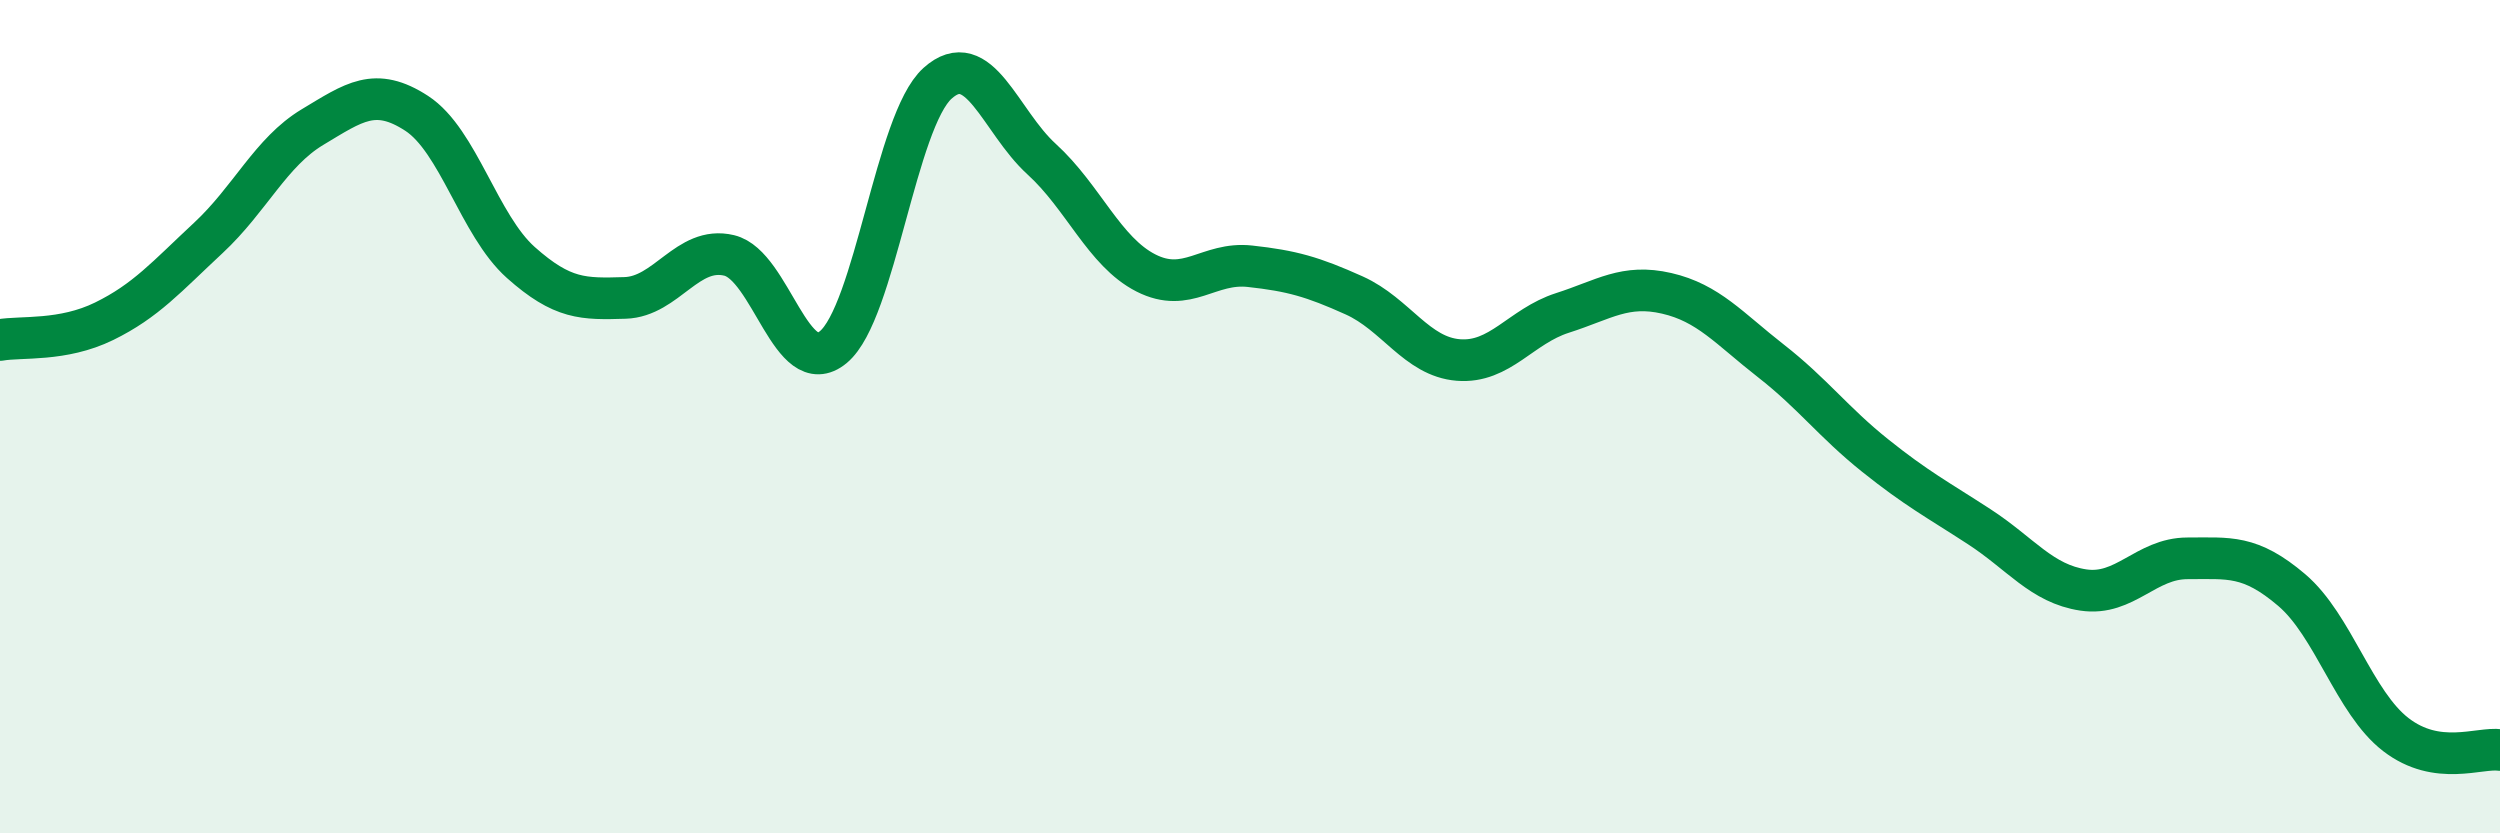
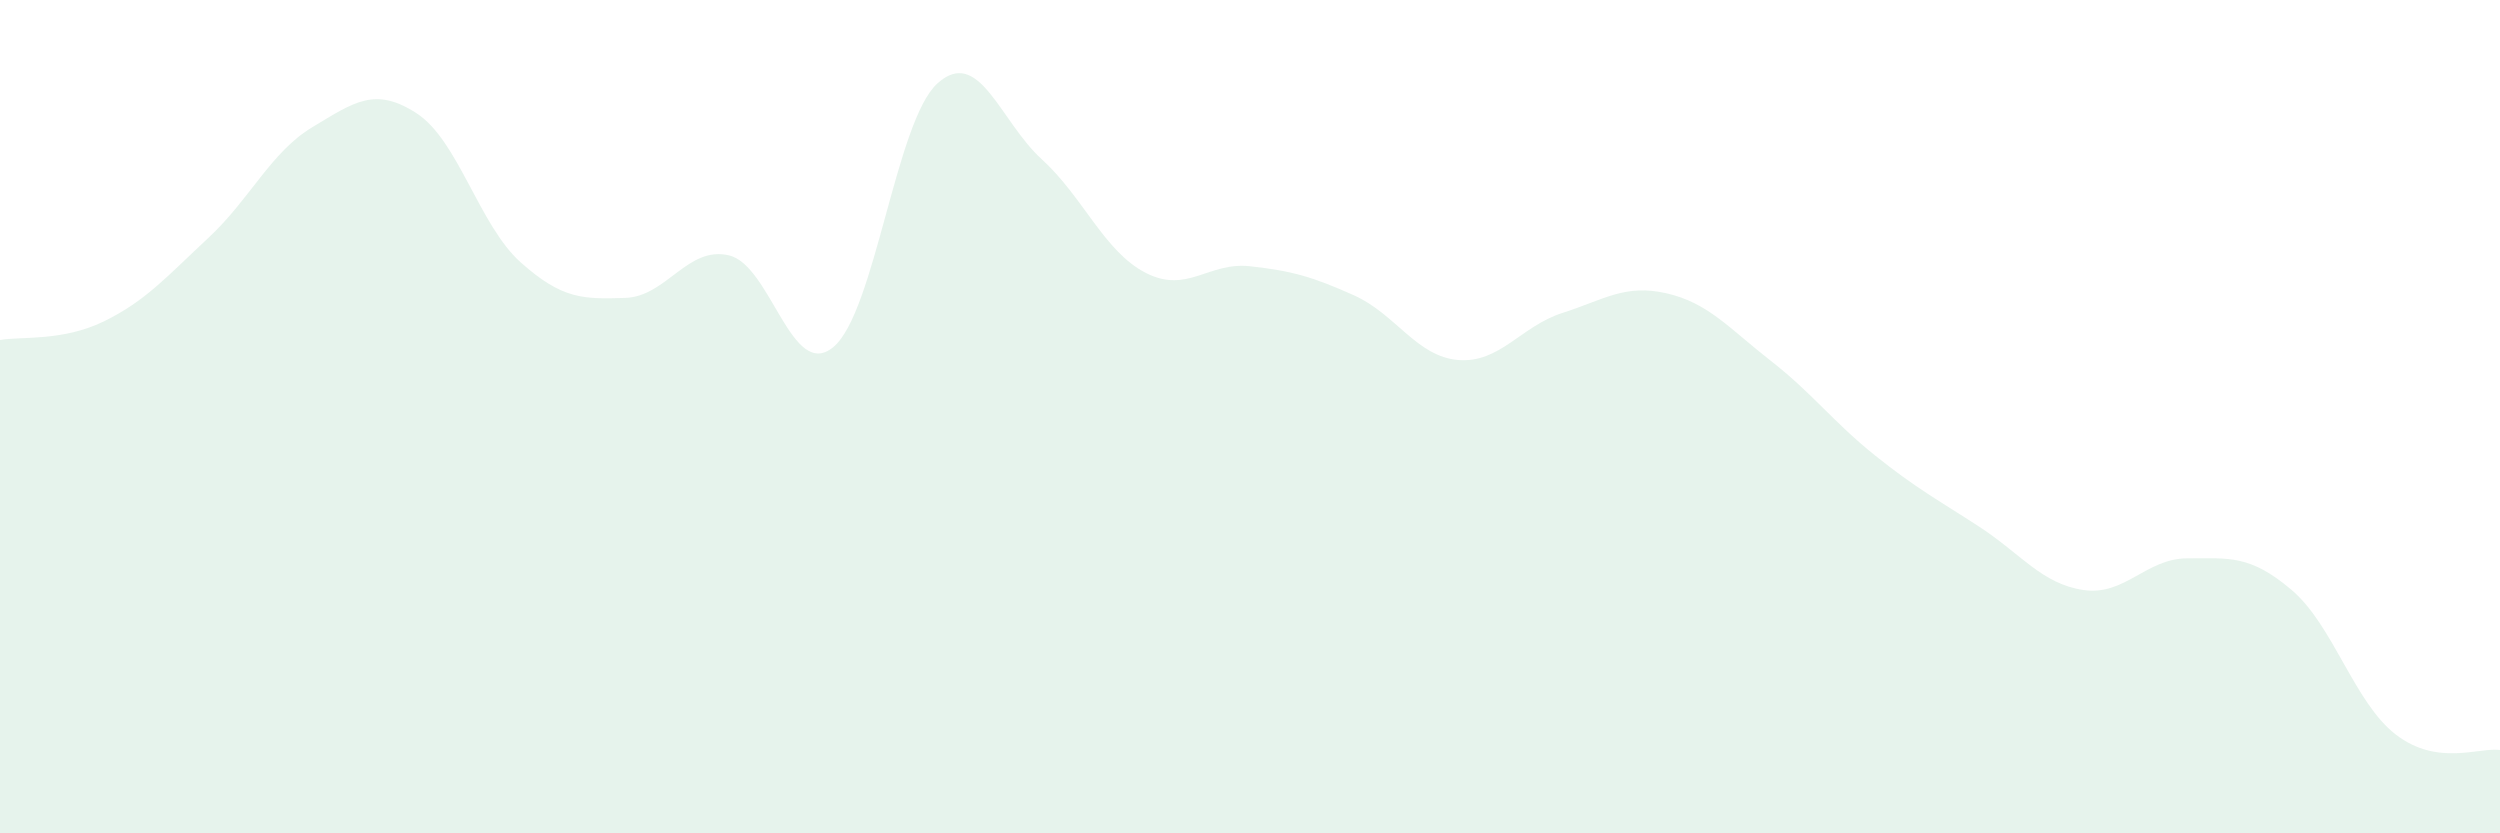
<svg xmlns="http://www.w3.org/2000/svg" width="60" height="20" viewBox="0 0 60 20">
  <path d="M 0,8.16 C 0.5,8.07 1.5,8.2 2.5,7.71 C 3.5,7.22 4,6.64 5,5.71 C 6,4.78 6.5,3.65 7.5,3.05 C 8.5,2.45 9,2.07 10,2.72 C 11,3.37 11.5,5.41 12.5,6.3 C 13.5,7.19 14,7.18 15,7.15 C 16,7.12 16.5,5.89 17.5,6.13 C 18.5,6.37 19,9.16 20,8.33 C 21,7.5 21.5,2.9 22.5,2 C 23.5,1.1 24,2.91 25,3.82 C 26,4.73 26.5,6.04 27.5,6.55 C 28.5,7.06 29,6.28 30,6.39 C 31,6.5 31.5,6.64 32.5,7.09 C 33.5,7.54 34,8.56 35,8.64 C 36,8.72 36.5,7.83 37.5,7.51 C 38.5,7.19 39,6.81 40,7.04 C 41,7.27 41.5,7.88 42.5,8.66 C 43.5,9.44 44,10.13 45,10.93 C 46,11.73 46.5,11.99 47.5,12.64 C 48.5,13.29 49,14.01 50,14.16 C 51,14.31 51.5,13.4 52.5,13.4 C 53.5,13.4 54,13.31 55,14.16 C 56,15.01 56.5,16.86 57.5,17.63 C 58.5,18.4 59.5,17.93 60,18L60 20L0 20Z" fill="#008740" opacity="0.1" stroke-linecap="round" stroke-linejoin="round" />
-   <path d="M 0,8.16 C 0.5,8.07 1.5,8.2 2.5,7.71 C 3.5,7.22 4,6.64 5,5.71 C 6,4.78 6.5,3.65 7.5,3.05 C 8.5,2.45 9,2.07 10,2.72 C 11,3.37 11.5,5.41 12.5,6.3 C 13.5,7.19 14,7.18 15,7.15 C 16,7.12 16.5,5.89 17.5,6.13 C 18.5,6.37 19,9.16 20,8.33 C 21,7.5 21.5,2.9 22.5,2 C 23.5,1.1 24,2.91 25,3.82 C 26,4.73 26.5,6.04 27.5,6.55 C 28.5,7.06 29,6.28 30,6.39 C 31,6.5 31.5,6.64 32.5,7.09 C 33.5,7.54 34,8.56 35,8.64 C 36,8.72 36.5,7.83 37.5,7.51 C 38.5,7.19 39,6.81 40,7.04 C 41,7.27 41.5,7.88 42.5,8.66 C 43.5,9.44 44,10.13 45,10.93 C 46,11.73 46.5,11.99 47.5,12.64 C 48.5,13.29 49,14.01 50,14.16 C 51,14.31 51.5,13.4 52.5,13.4 C 53.5,13.4 54,13.31 55,14.16 C 56,15.01 56.5,16.86 57.5,17.63 C 58.5,18.4 59.5,17.93 60,18" stroke="#008740" stroke-width="1" fill="none" stroke-linecap="round" stroke-linejoin="round" />
</svg>